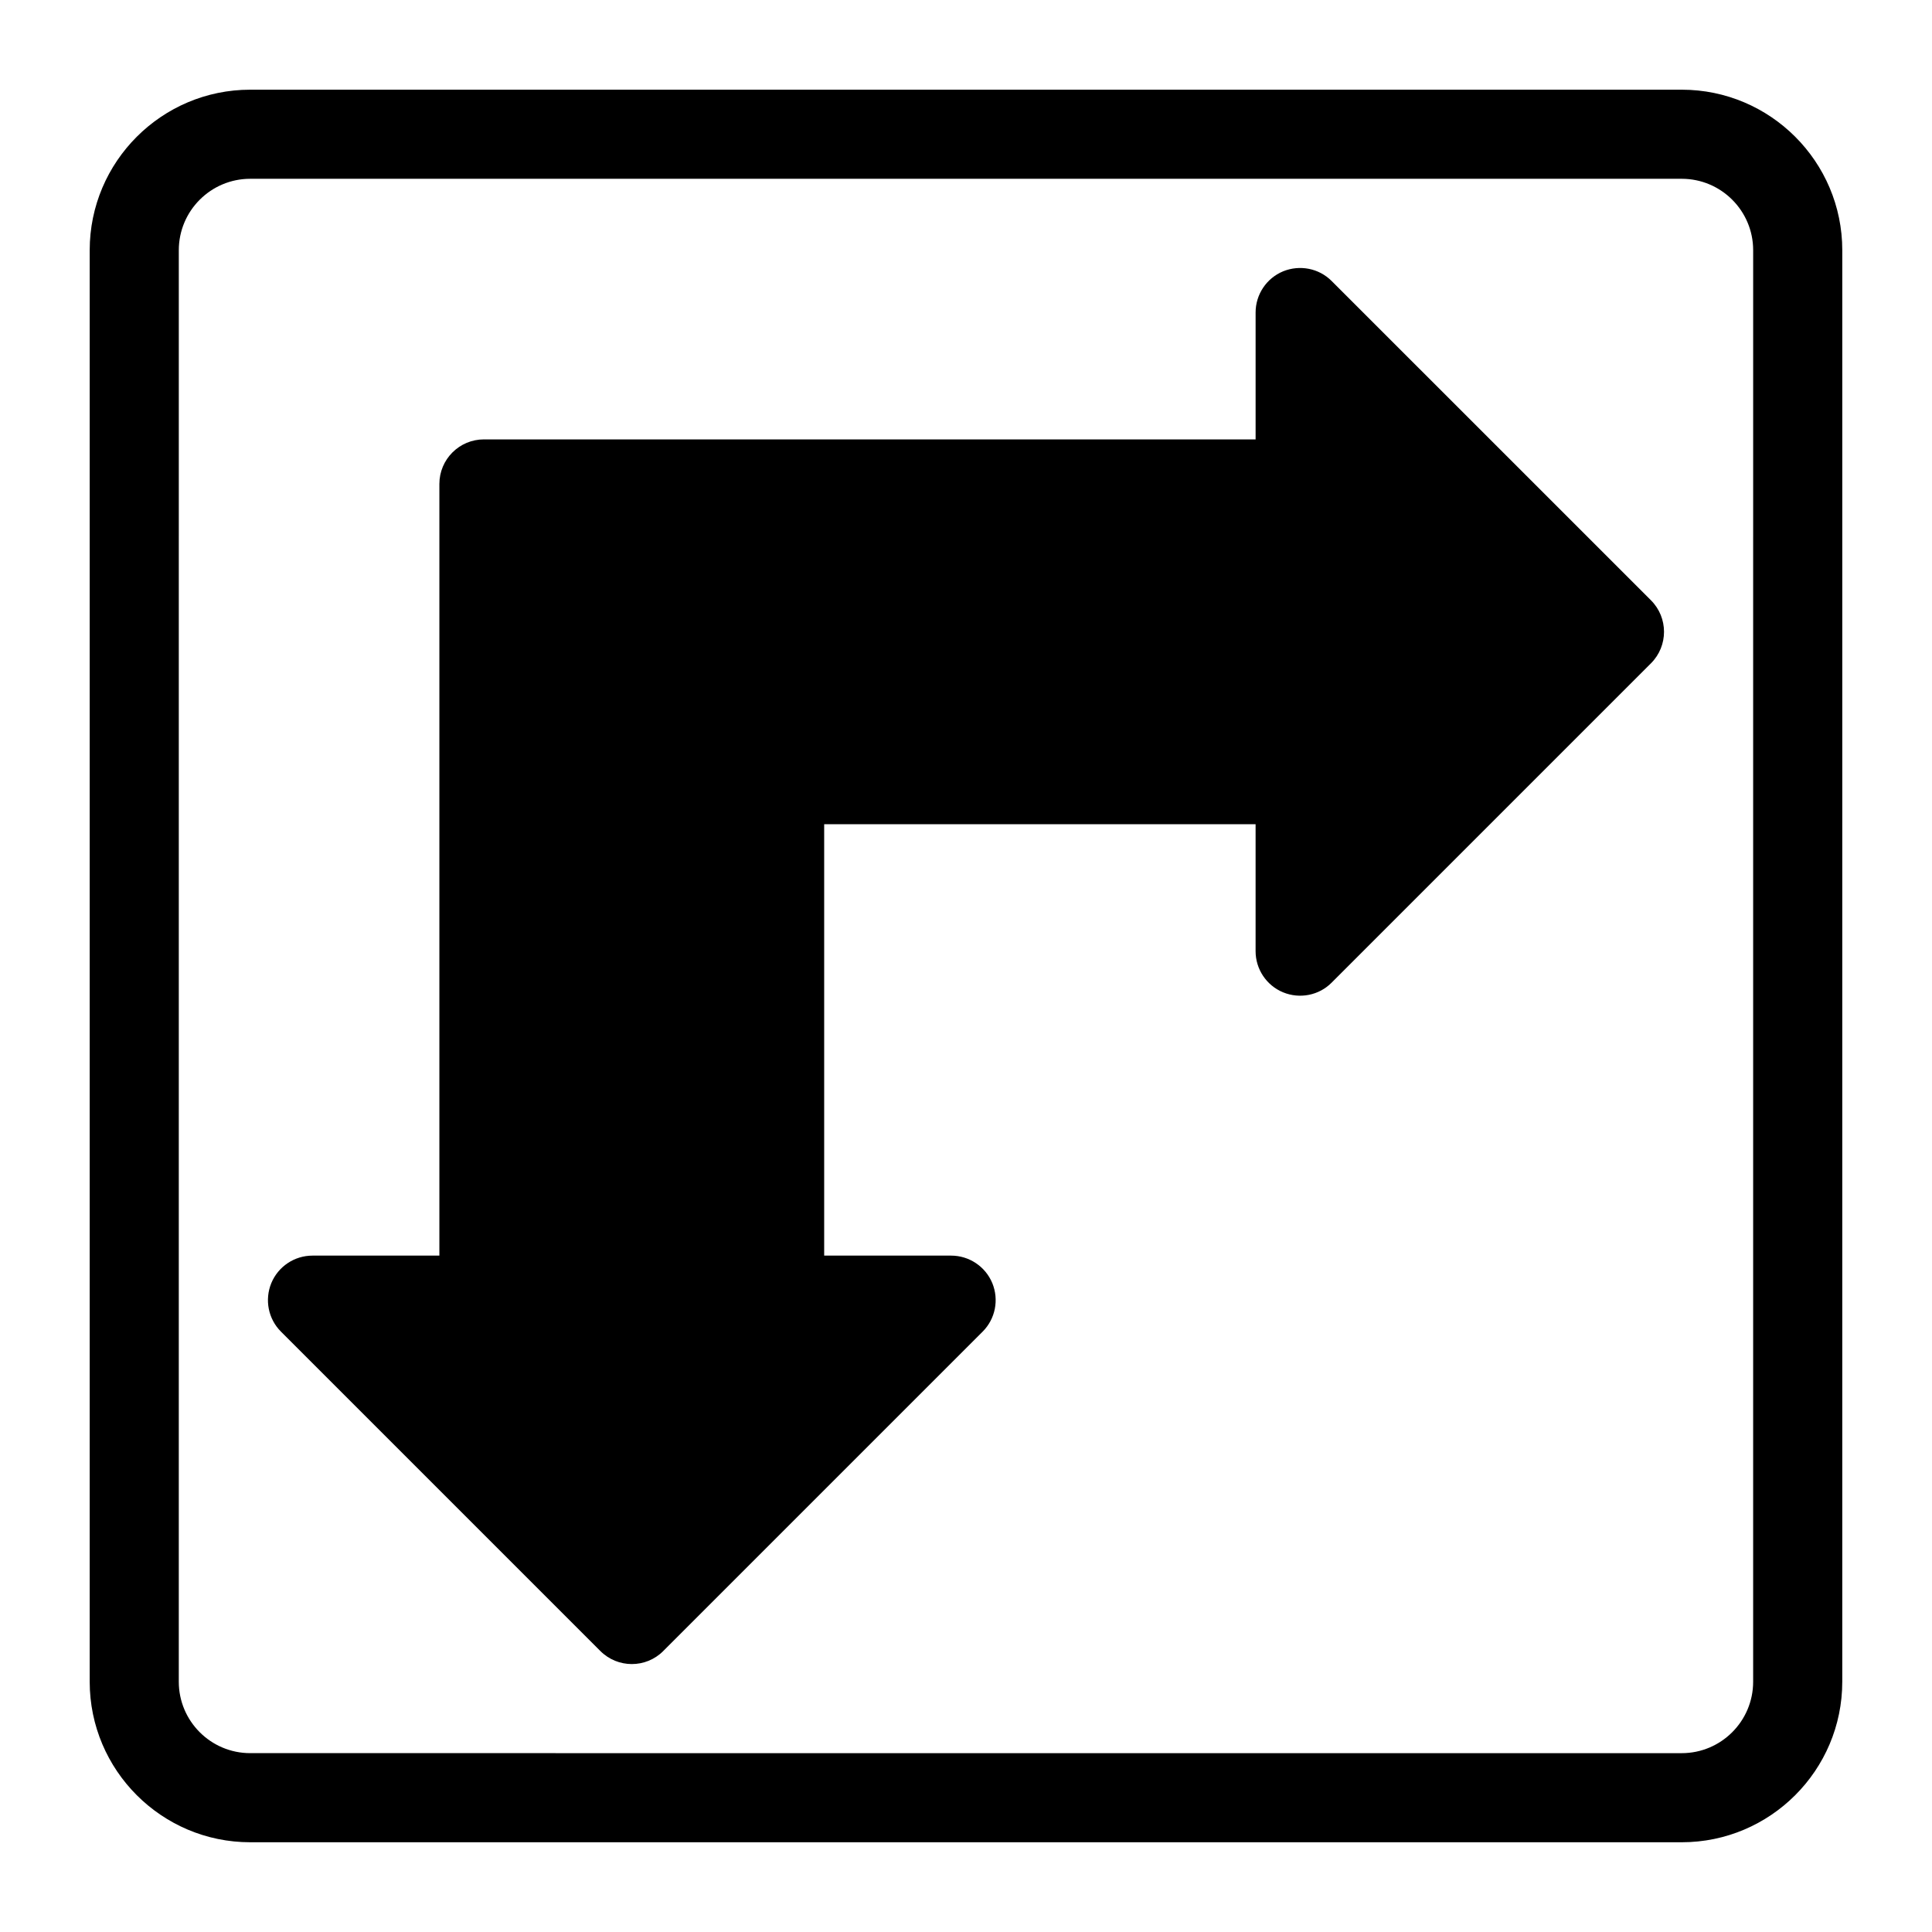
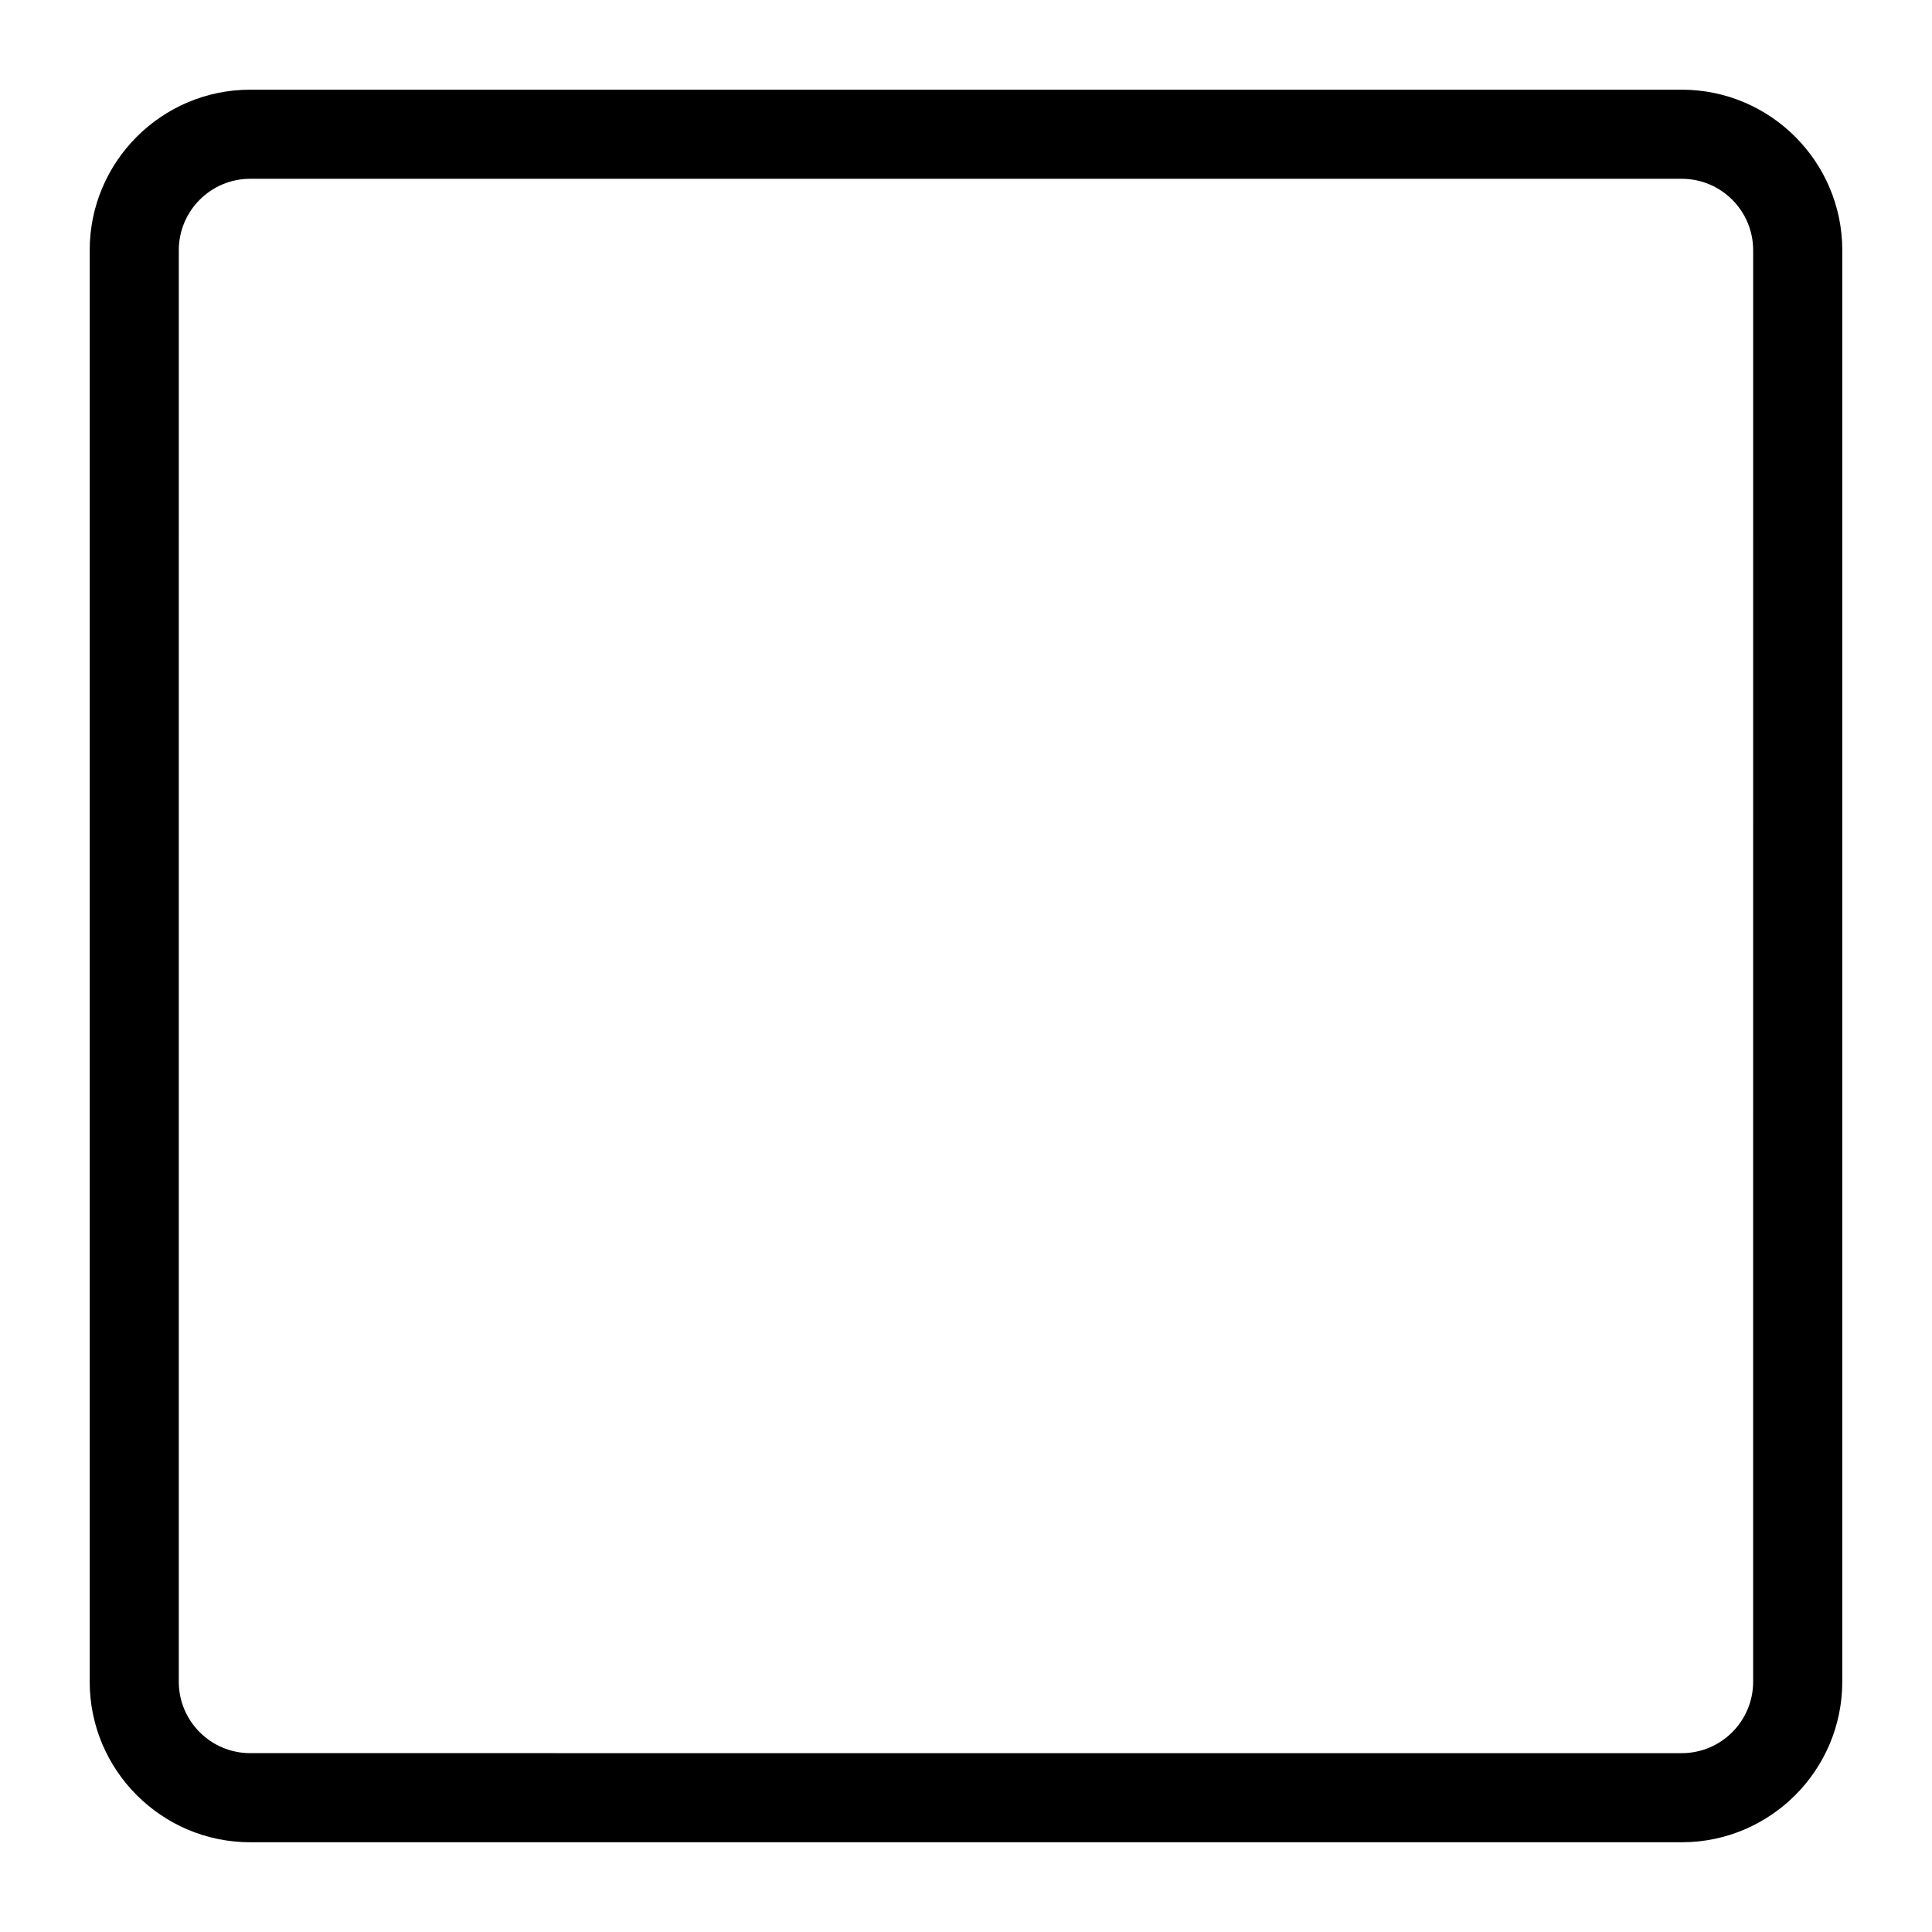
<svg xmlns="http://www.w3.org/2000/svg" fill="#000000" width="800px" height="800px" version="1.1" viewBox="144 144 512 512">
  <g>
    <path d="m589.68 167.77h-379.37c-23.457 0-42.539 19.082-42.539 42.539v379.37c0 23.457 19.082 42.539 42.539 42.539h379.37c23.457 0 42.539-19.082 42.539-42.539l0.004-379.37c0-23.457-19.082-42.539-42.539-42.539zm18.922 421.91c0 10.438-8.484 18.926-18.926 18.926l-379.37-0.004c-10.438 0-18.926-8.484-18.926-18.926l0.004-379.37c0-10.438 8.484-18.926 18.926-18.926h379.37c10.438 0 18.926 8.484 18.926 18.926z" />
-     <path d="m496.9 218.47c-3.371-3.387-8.453-4.359-12.863-2.566-4.41 1.828-7.289 6.141-7.289 10.91v33.629h-204.5c-6.519 0-11.809 5.289-11.809 11.809v204.5h-33.629c-4.785 0-9.086 2.883-10.91 7.289-1.812 4.41-0.82 9.492 2.566 12.863l84.625 84.625c2.297 2.297 5.32 3.465 8.344 3.465s6.047-1.148 8.344-3.465l84.625-84.625c3.387-3.387 4.375-8.453 2.566-12.863-1.828-4.41-6.141-7.289-10.91-7.289h-33.645v-114.33h114.33v33.645c0 4.785 2.883 9.086 7.289 10.91 4.41 1.812 9.508 0.82 12.863-2.566l84.625-84.625c4.613-4.613 4.613-12.09 0-16.703z" />
  </g>
</svg>